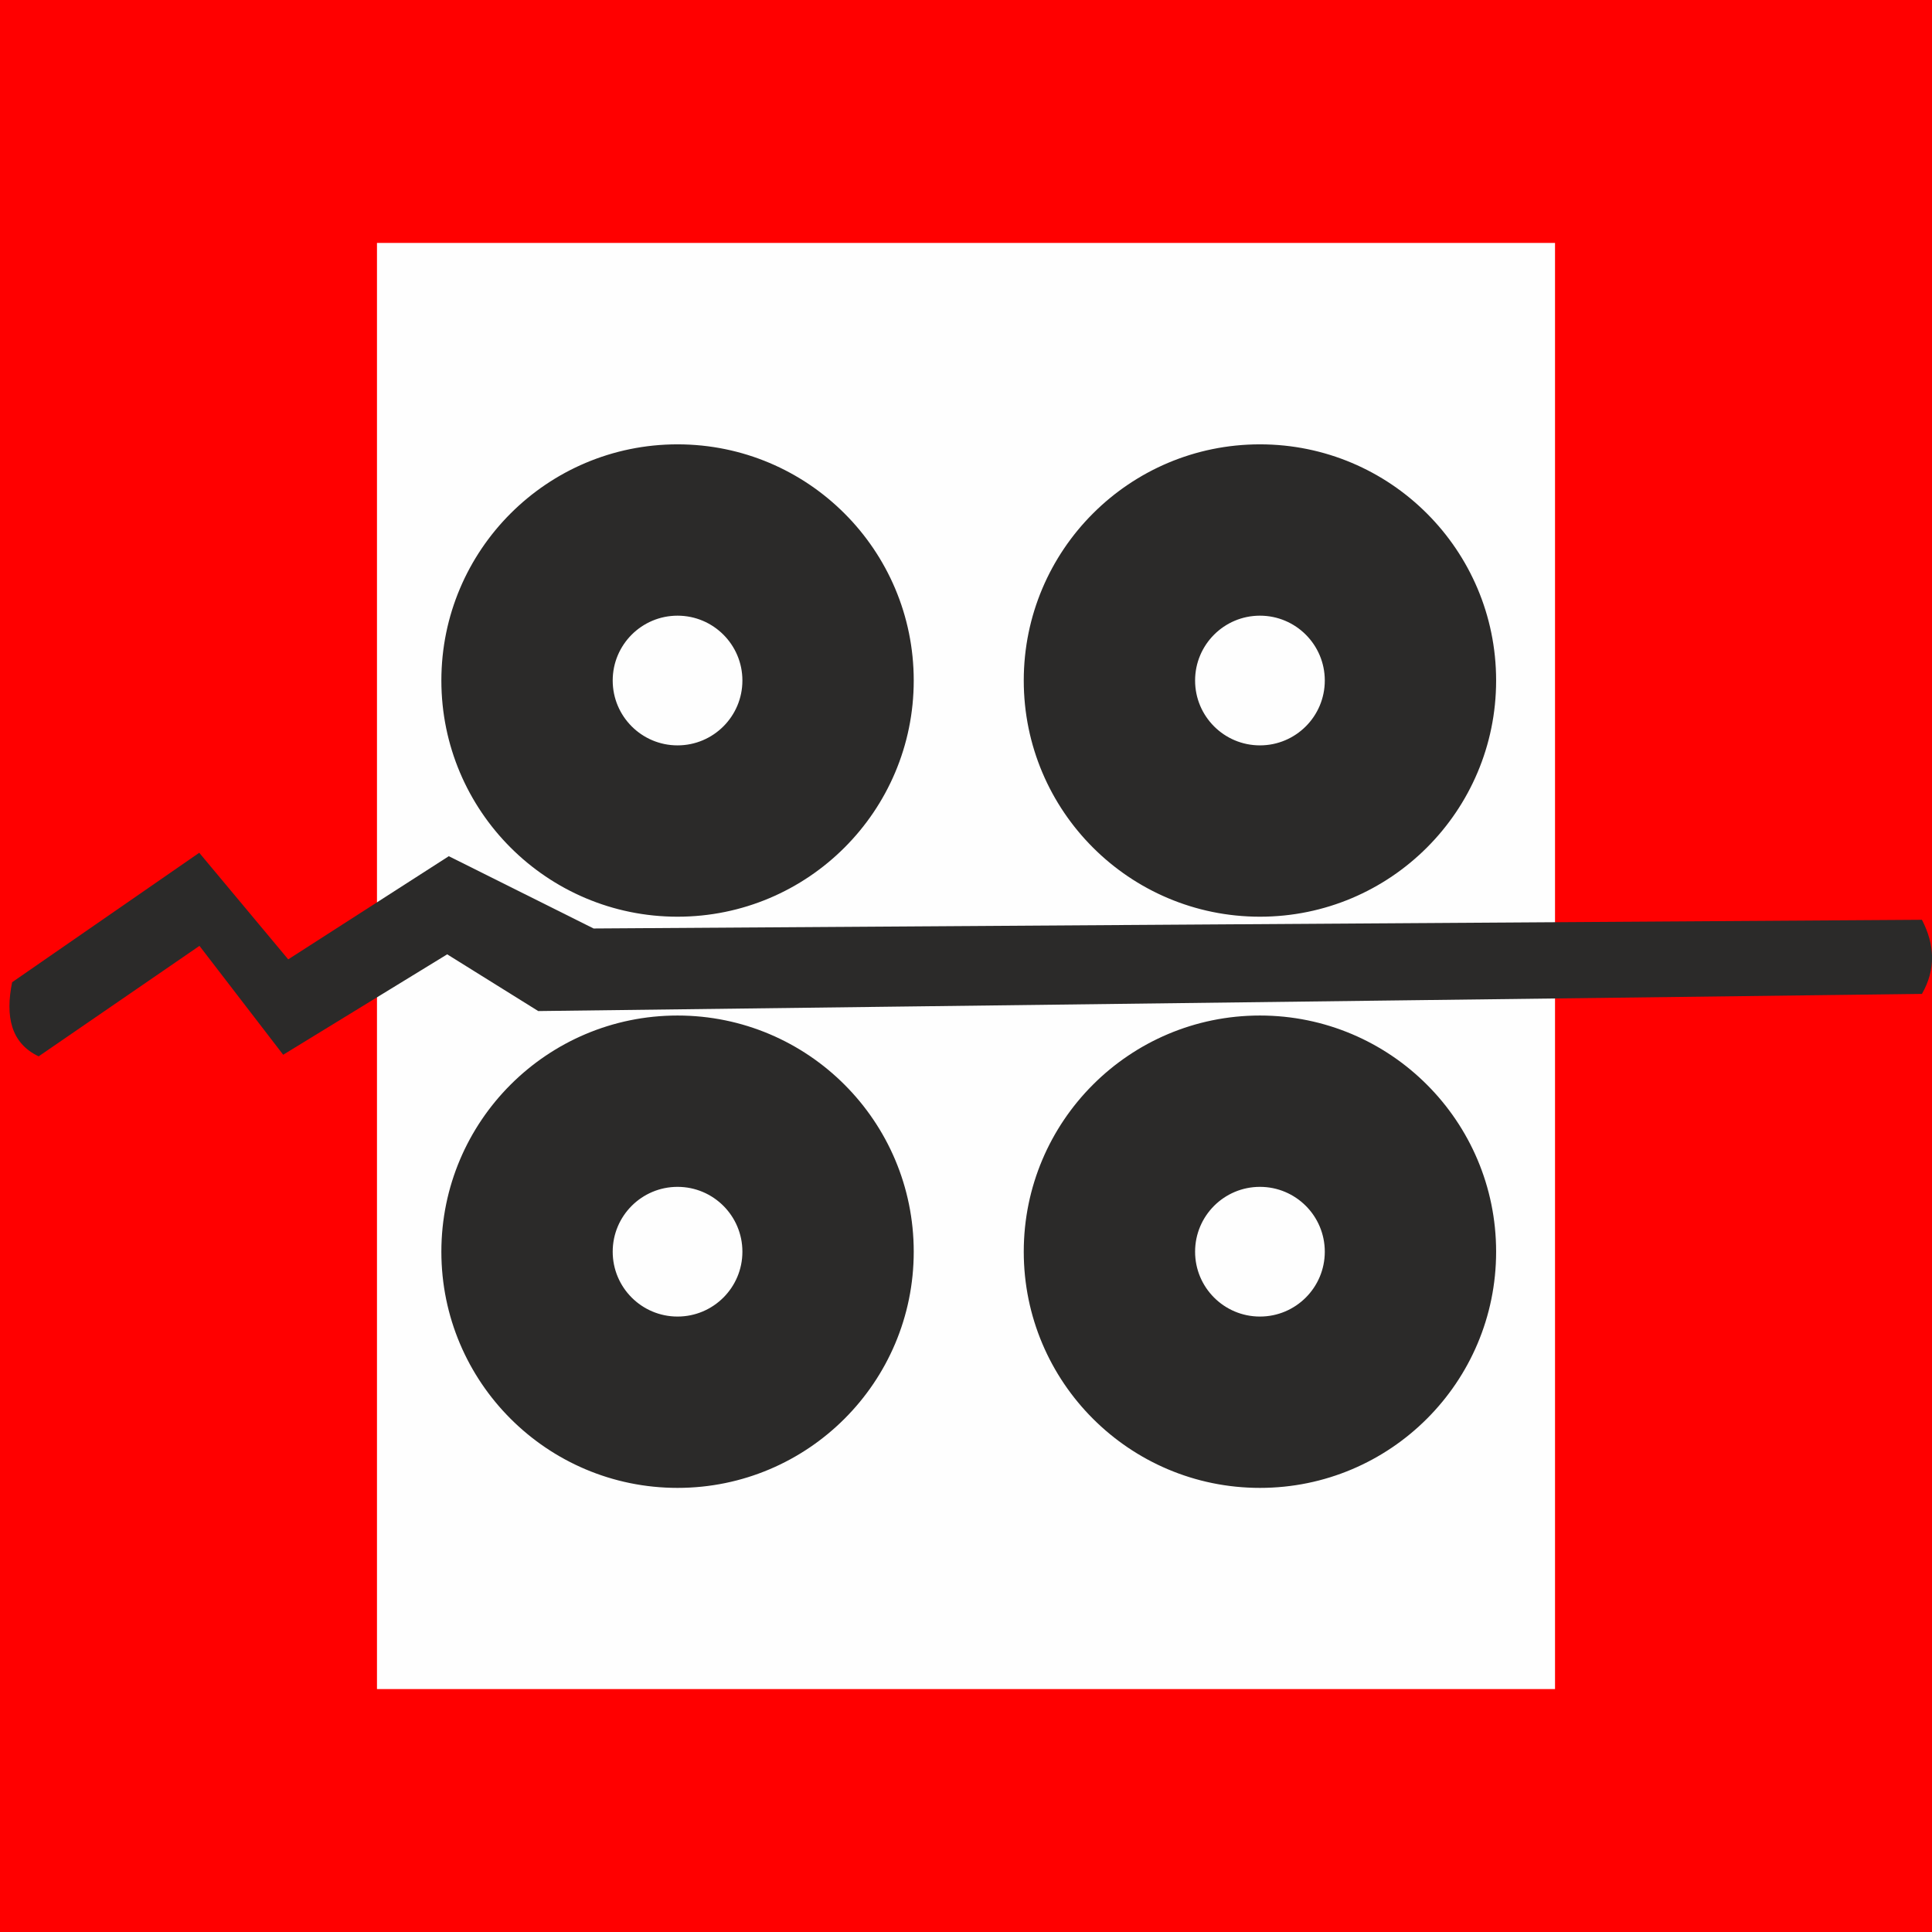
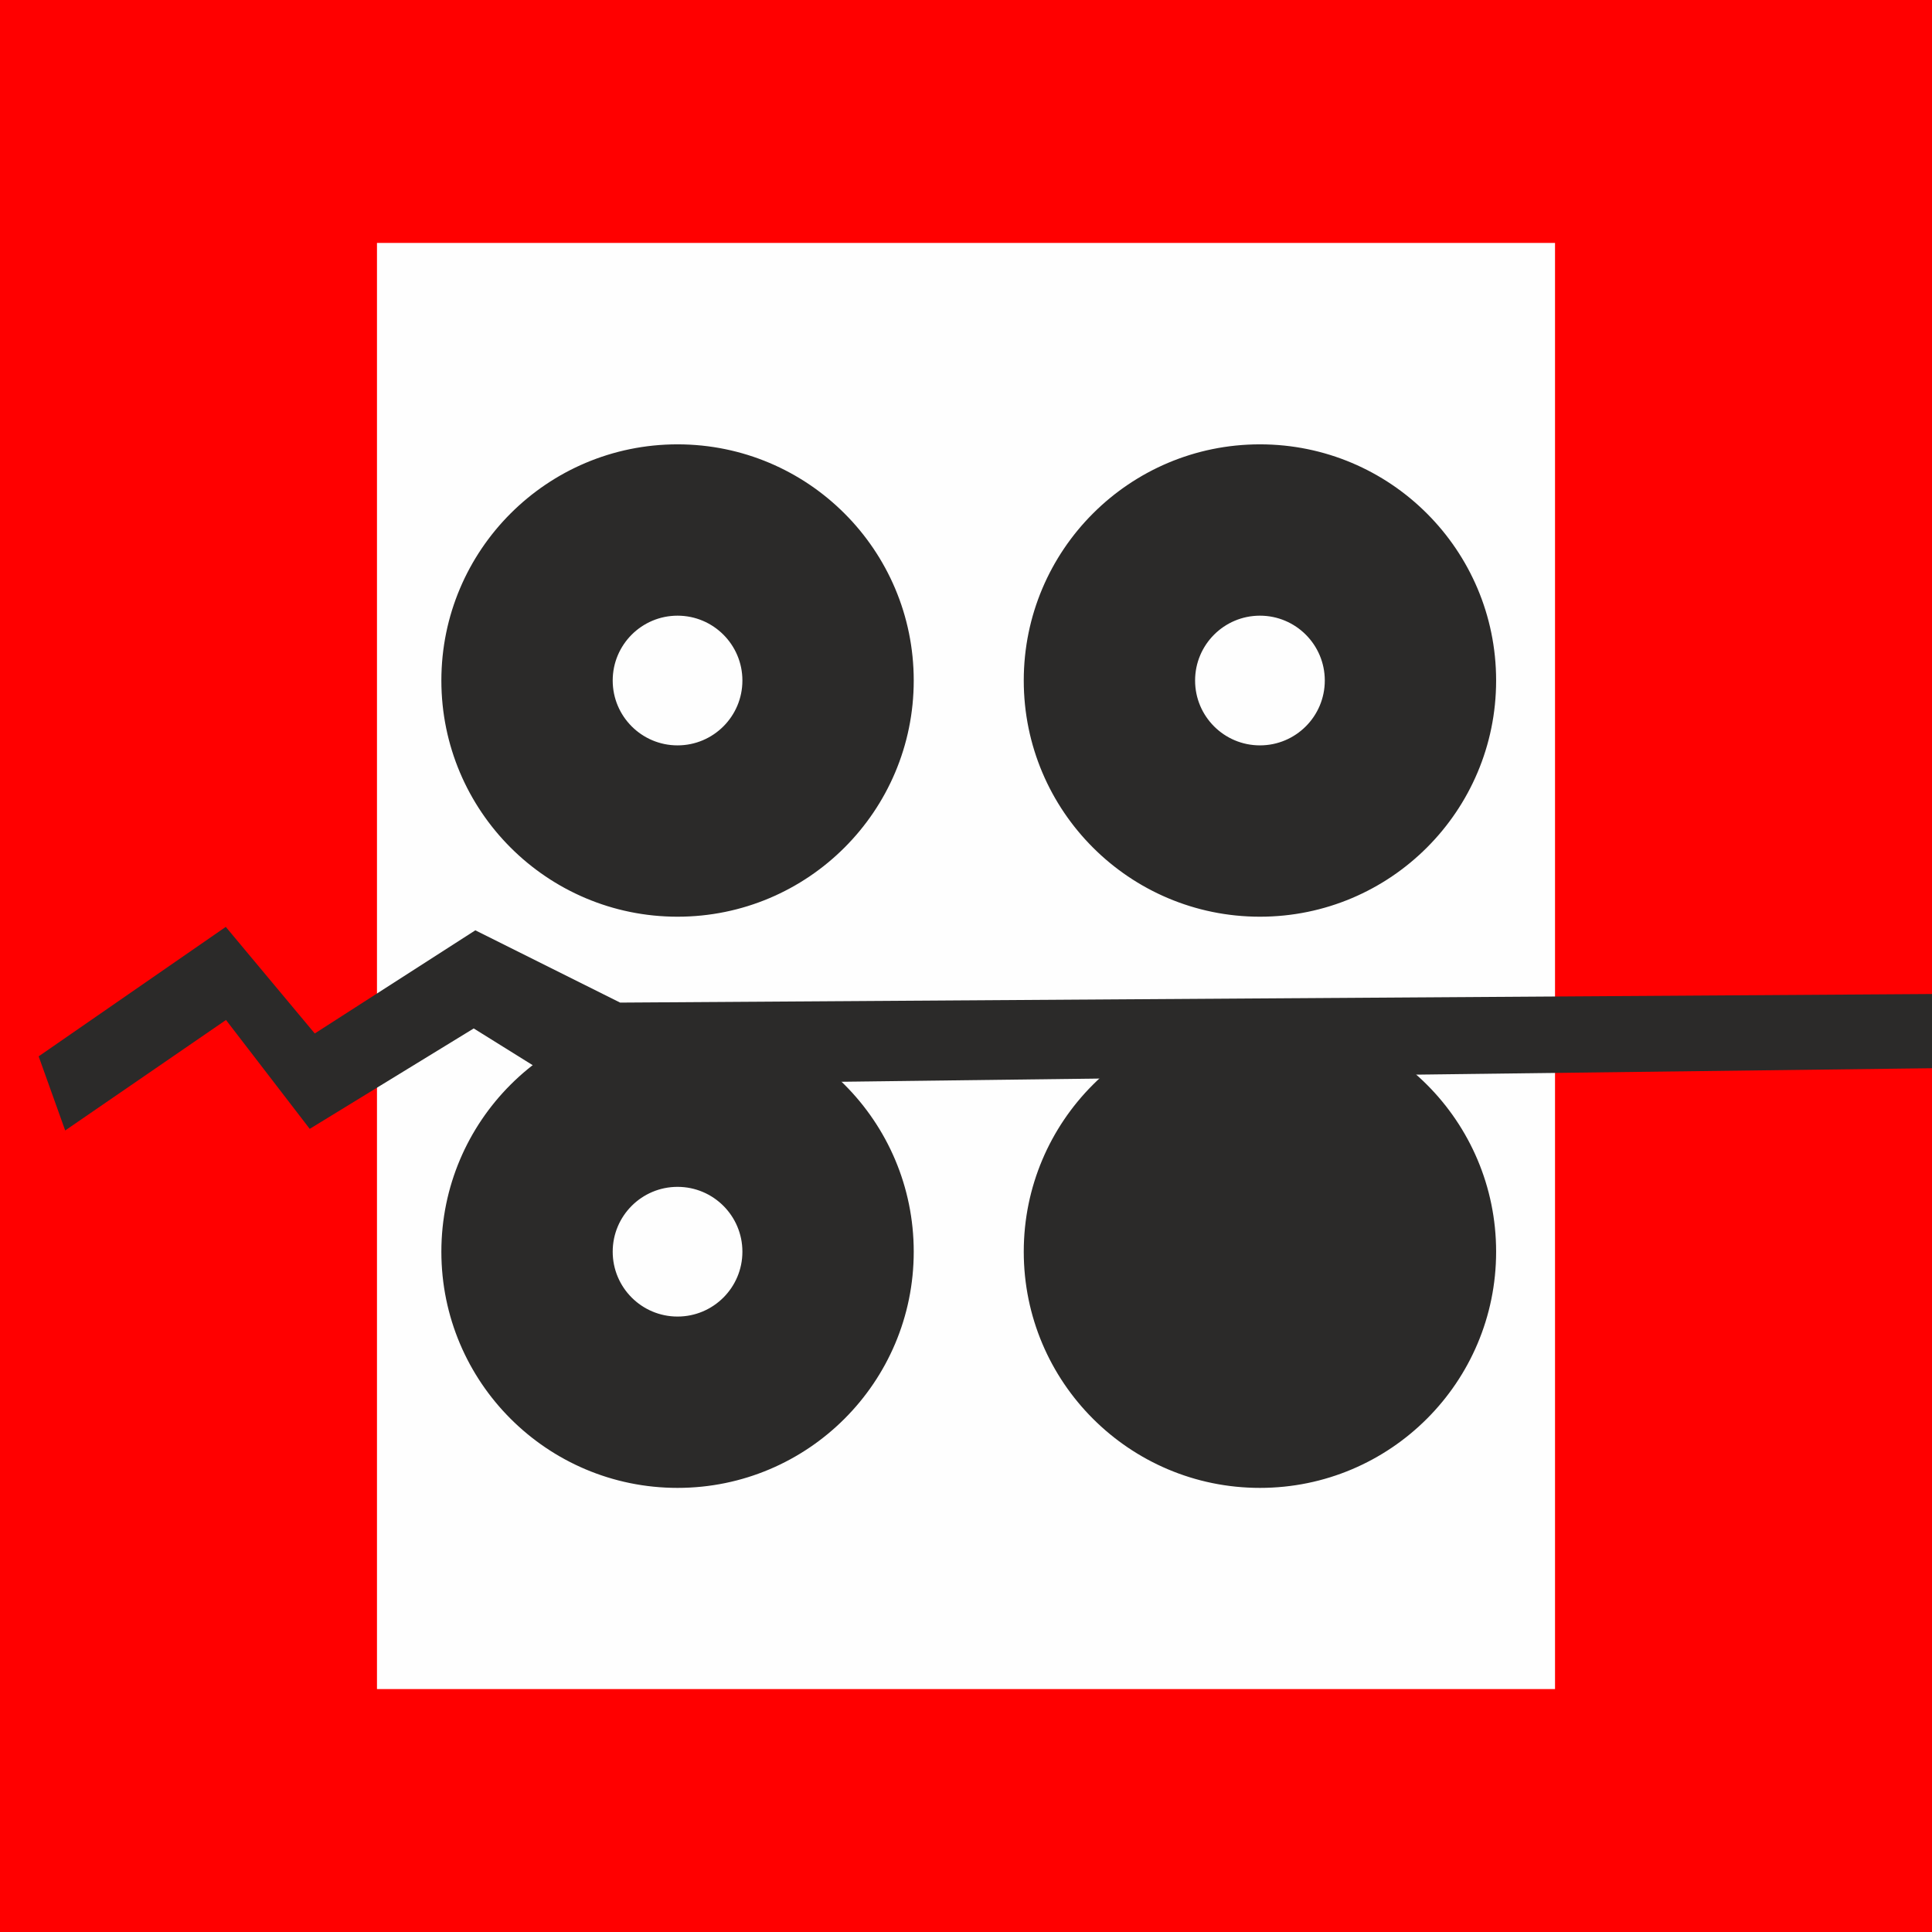
<svg xmlns="http://www.w3.org/2000/svg" xml:space="preserve" width="300px" height="300px" version="1.1" style="shape-rendering:geometricPrecision; text-rendering:geometricPrecision; image-rendering:optimizeQuality; fill-rule:evenodd; clip-rule:evenodd" viewBox="0 0 84.46 84.46">
  <defs>
    <style type="text/css">
   
    .str0 {stroke:#2B2A29;stroke-width:0.17;stroke-miterlimit:22.926}
    .fil1 {fill:#FEFEFE}
    .fil2 {fill:#2B2A29}
    .fil0 {fill:red}
   
  </style>
  </defs>
  <g id="Слой_x0020_1">
    <g id="_2525035264912">
      <rect class="fil0" width="84.46" height="84.46" />
      <rect class="fil1" x="16.48" y="10.62" width="51.5" height="63.22" />
      <circle class="fil2 str0" cx="29.62" cy="29.75" r="10.24" />
      <circle class="fil1 str0" cx="29.62" cy="29.75" r="2.92" />
      <g>
        <circle class="fil2 str0" cx="55.08" cy="29.75" r="10.24" />
        <circle class="fil1 str0" cx="55.08" cy="29.75" r="2.92" />
      </g>
      <circle class="fil2 str0" cx="29.62" cy="54.72" r="10.24" />
      <circle class="fil1 str0" cx="29.62" cy="54.72" r="2.92" />
      <g>
        <circle class="fil2 str0" cx="55.08" cy="54.72" r="10.24" />
-         <circle class="fil1 str0" cx="55.08" cy="54.72" r="2.92" />
      </g>
-       <path class="fil2" d="M1.69 46.18c-1.22,-0.58 -1.46,-1.75 -1.16,-3.24l8.18 -5.66 3.89 4.66 7.02 -4.51 6.33 3.16 58.07 -0.38c0.56,1.08 0.62,2.16 0,3.24l-60.49 0.75 -3.98 -2.48 -7.17 4.39 -3.66 -4.76 -7.03 4.83z" />
+       <path class="fil2" d="M1.69 46.18l8.18 -5.66 3.89 4.66 7.02 -4.51 6.33 3.16 58.07 -0.38c0.56,1.08 0.62,2.16 0,3.24l-60.49 0.75 -3.98 -2.48 -7.17 4.39 -3.66 -4.76 -7.03 4.83z" />
    </g>
  </g>
</svg>